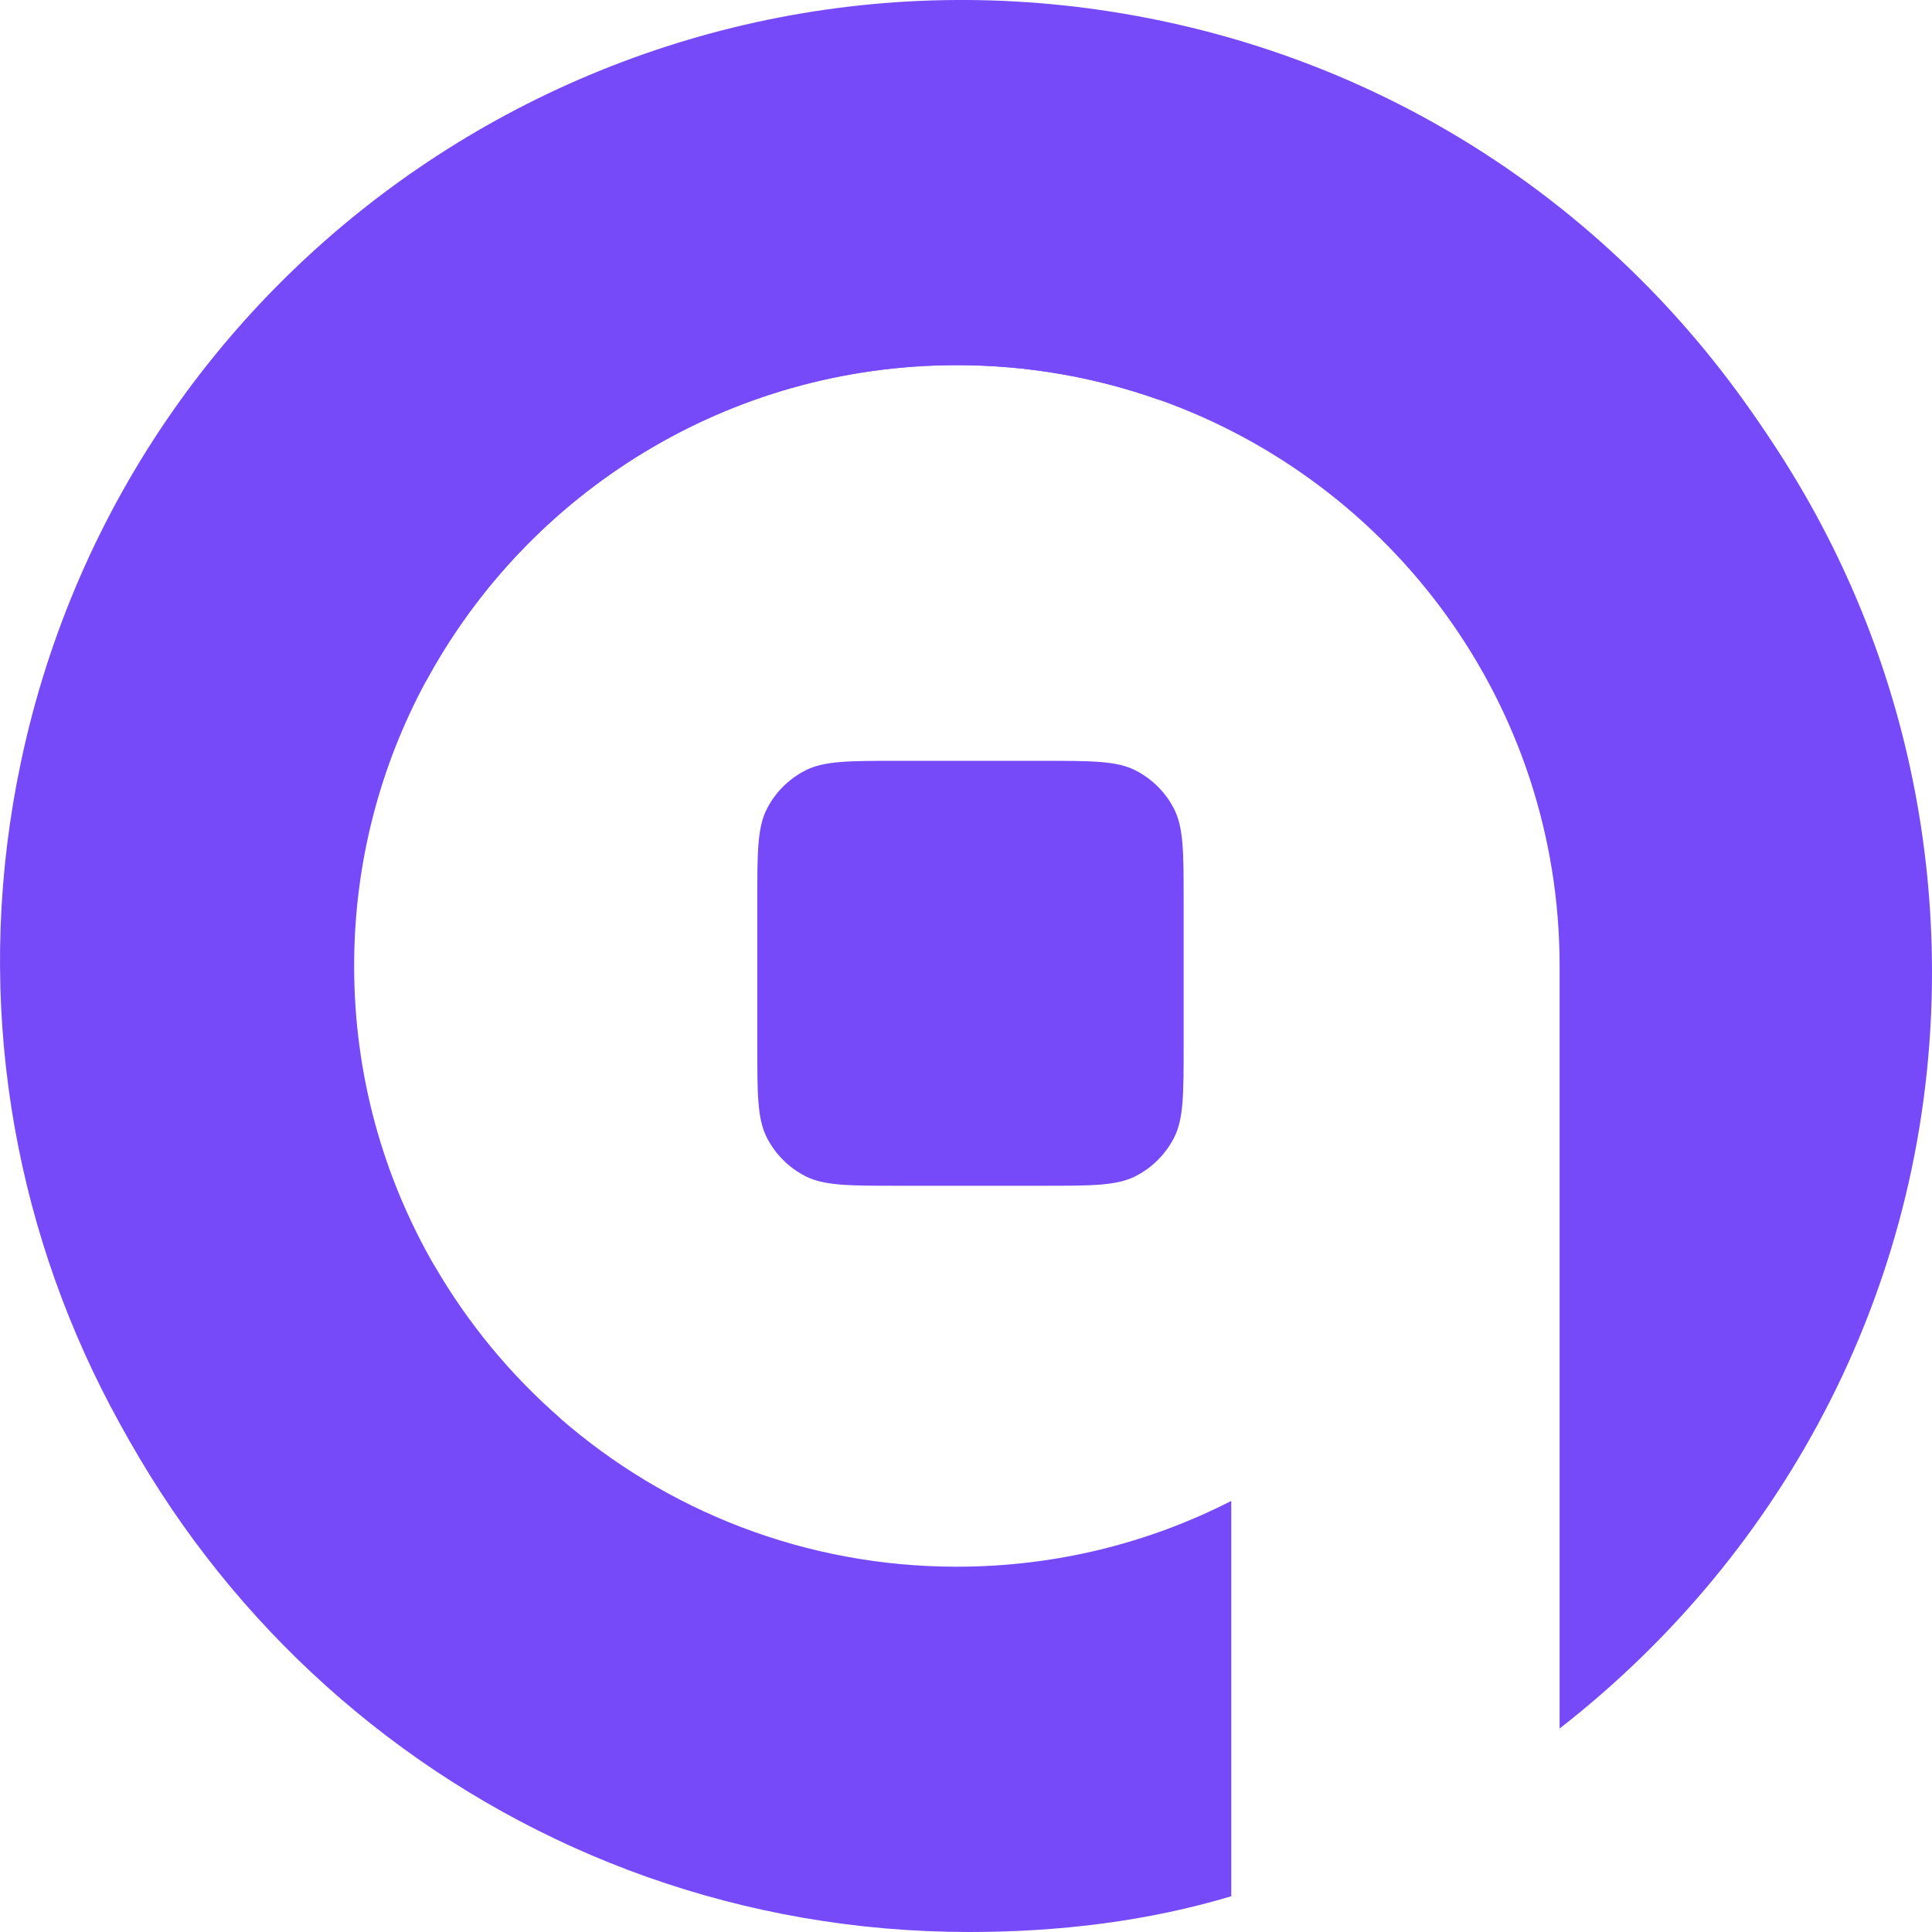
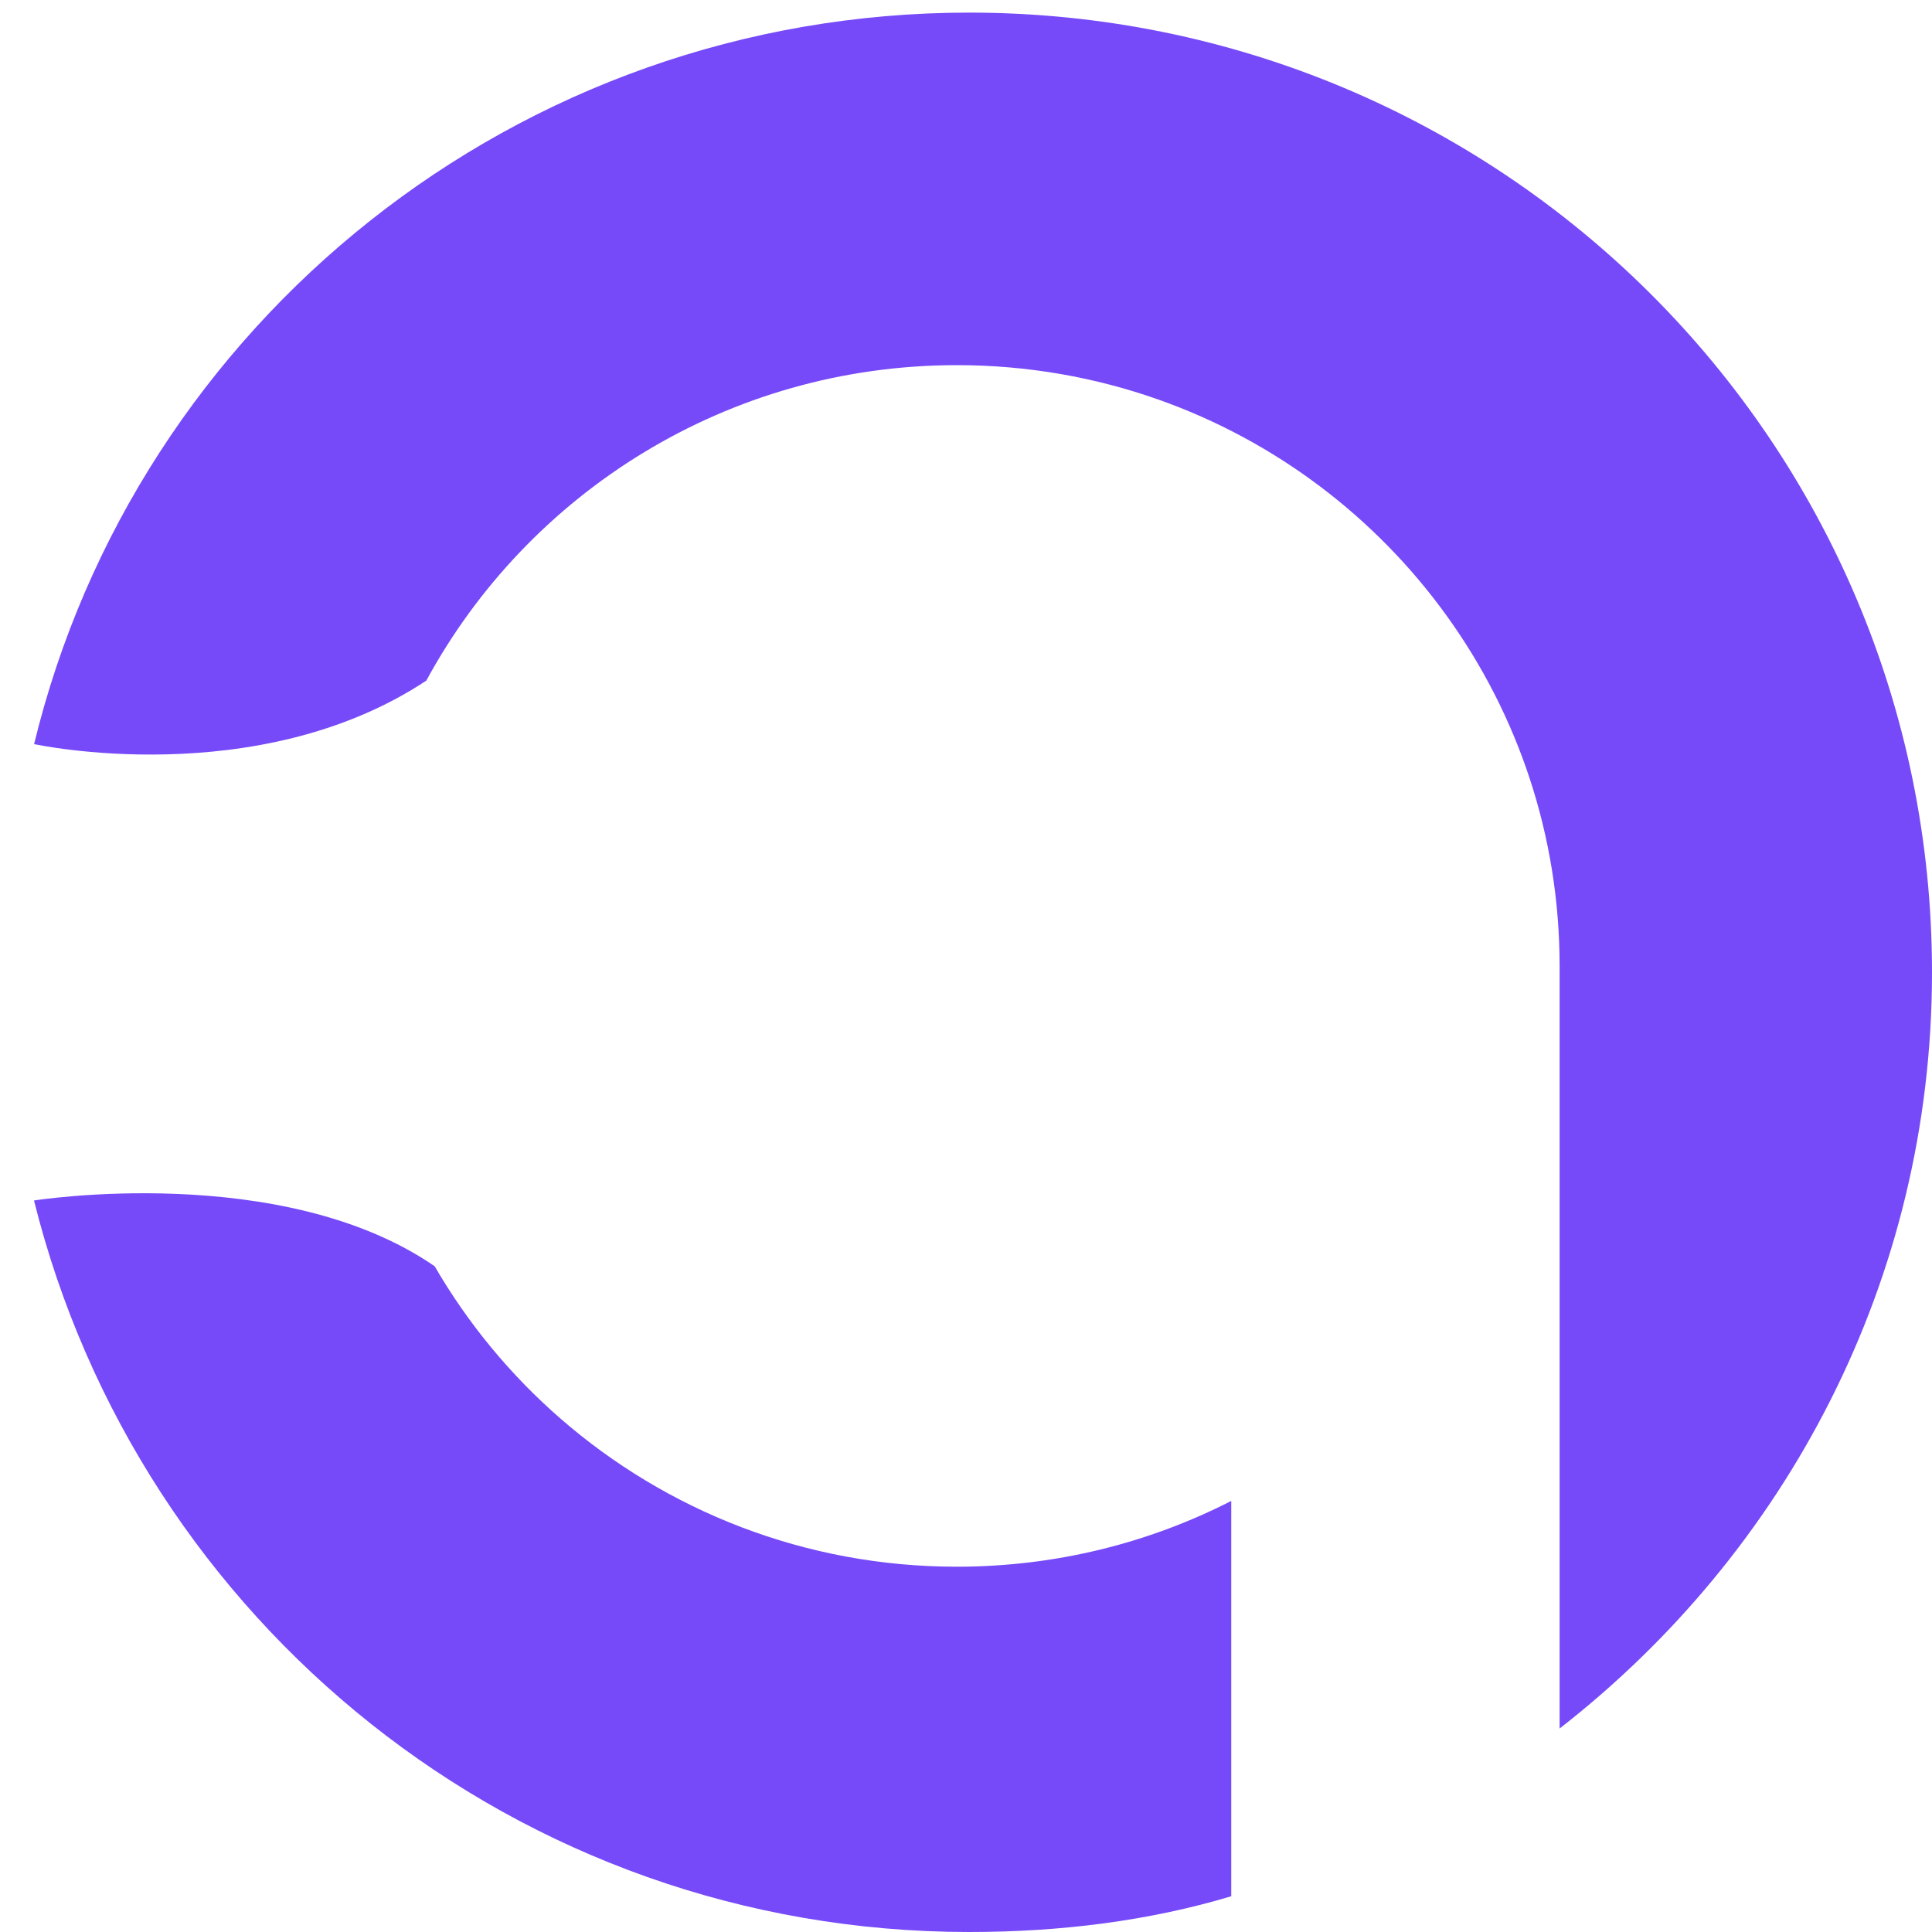
<svg xmlns="http://www.w3.org/2000/svg" width="40" height="40" viewBox="0 0 40 40" fill="none">
  <g clip-path="url(#clip0_8047_26)">
-     <path d="M24.506 18.664C24.506 17.645 24.506 17.135 24.307 16.746C24.132 16.403 23.852 16.125 23.509 15.95C23.118 15.752 22.607 15.752 21.584 15.752H18.601C17.578 15.752 17.067 15.752 16.676 15.95C16.333 16.125 16.053 16.403 15.878 16.746C15.679 17.135 15.679 17.645 15.679 18.664V21.637C15.679 22.657 15.679 23.167 15.878 23.556C16.053 23.898 16.333 24.177 16.676 24.352C17.067 24.55 17.578 24.55 18.601 24.55H21.584C22.607 24.55 23.118 24.55 23.509 24.352C23.852 24.177 24.132 23.898 24.307 23.556C24.506 23.167 24.506 22.657 24.506 21.637V18.664Z" fill="#764AF8" />
    <path d="M32.29 20.059L32.29 20.04C32.29 20.032 32.291 20.023 32.291 20.015C32.291 20.01 32.291 20.004 32.29 19.999C32.29 14.586 28.821 9.98 23.979 8.271C22.675 7.811 21.273 7.56 19.811 7.56C15.064 7.56 10.935 10.203 8.826 14.092C5.317 16.41 0.706 15.406 0.706 15.406C2.818 6.696 10.701 0.261 20.067 0.261C31.091 0.264 40 9.144 40 20.132C40 26.509 36.971 32.143 32.29 35.787V20.132L32.29 20.118L32.29 20.081L32.29 20.059Z" fill="#764AF8" />
-     <path d="M11.599 29.365C13.322 33.324 11.309 37.783 11.309 37.783C3.194 33.927 -1.498 24.911 0.433 15.777C2.709 5.025 13.263 -1.833 24.05 0.432C30.311 1.747 35.217 5.863 37.829 11.179L23.979 8.271C22.675 7.811 21.273 7.56 19.811 7.56C15.064 7.56 10.935 10.203 8.826 14.092C7.873 15.85 7.332 17.861 7.332 19.999C7.332 22.264 7.939 24.387 9 26.216C9.689 27.404 10.569 28.467 11.599 29.365Z" fill="#764AF8" />
    <path d="M11.597 29.364C13.792 31.277 16.665 32.437 19.81 32.437C21.856 32.437 23.788 31.946 25.492 31.075V39.26C23.779 39.773 21.952 40 20.065 40C10.7 40 2.874 33.569 0.704 24.855C0.704 24.855 5.836 24.038 8.999 26.216C9.688 27.403 10.568 28.467 11.597 29.364Z" fill="#764AF8" />
  </g>
  <defs>
    <clipPath id="clip0_8047_26">
      <rect width="40" height="40" fill="white" transform="matrix(-1 0 0 1 40 0)" />
    </clipPath>
  </defs>
</svg>